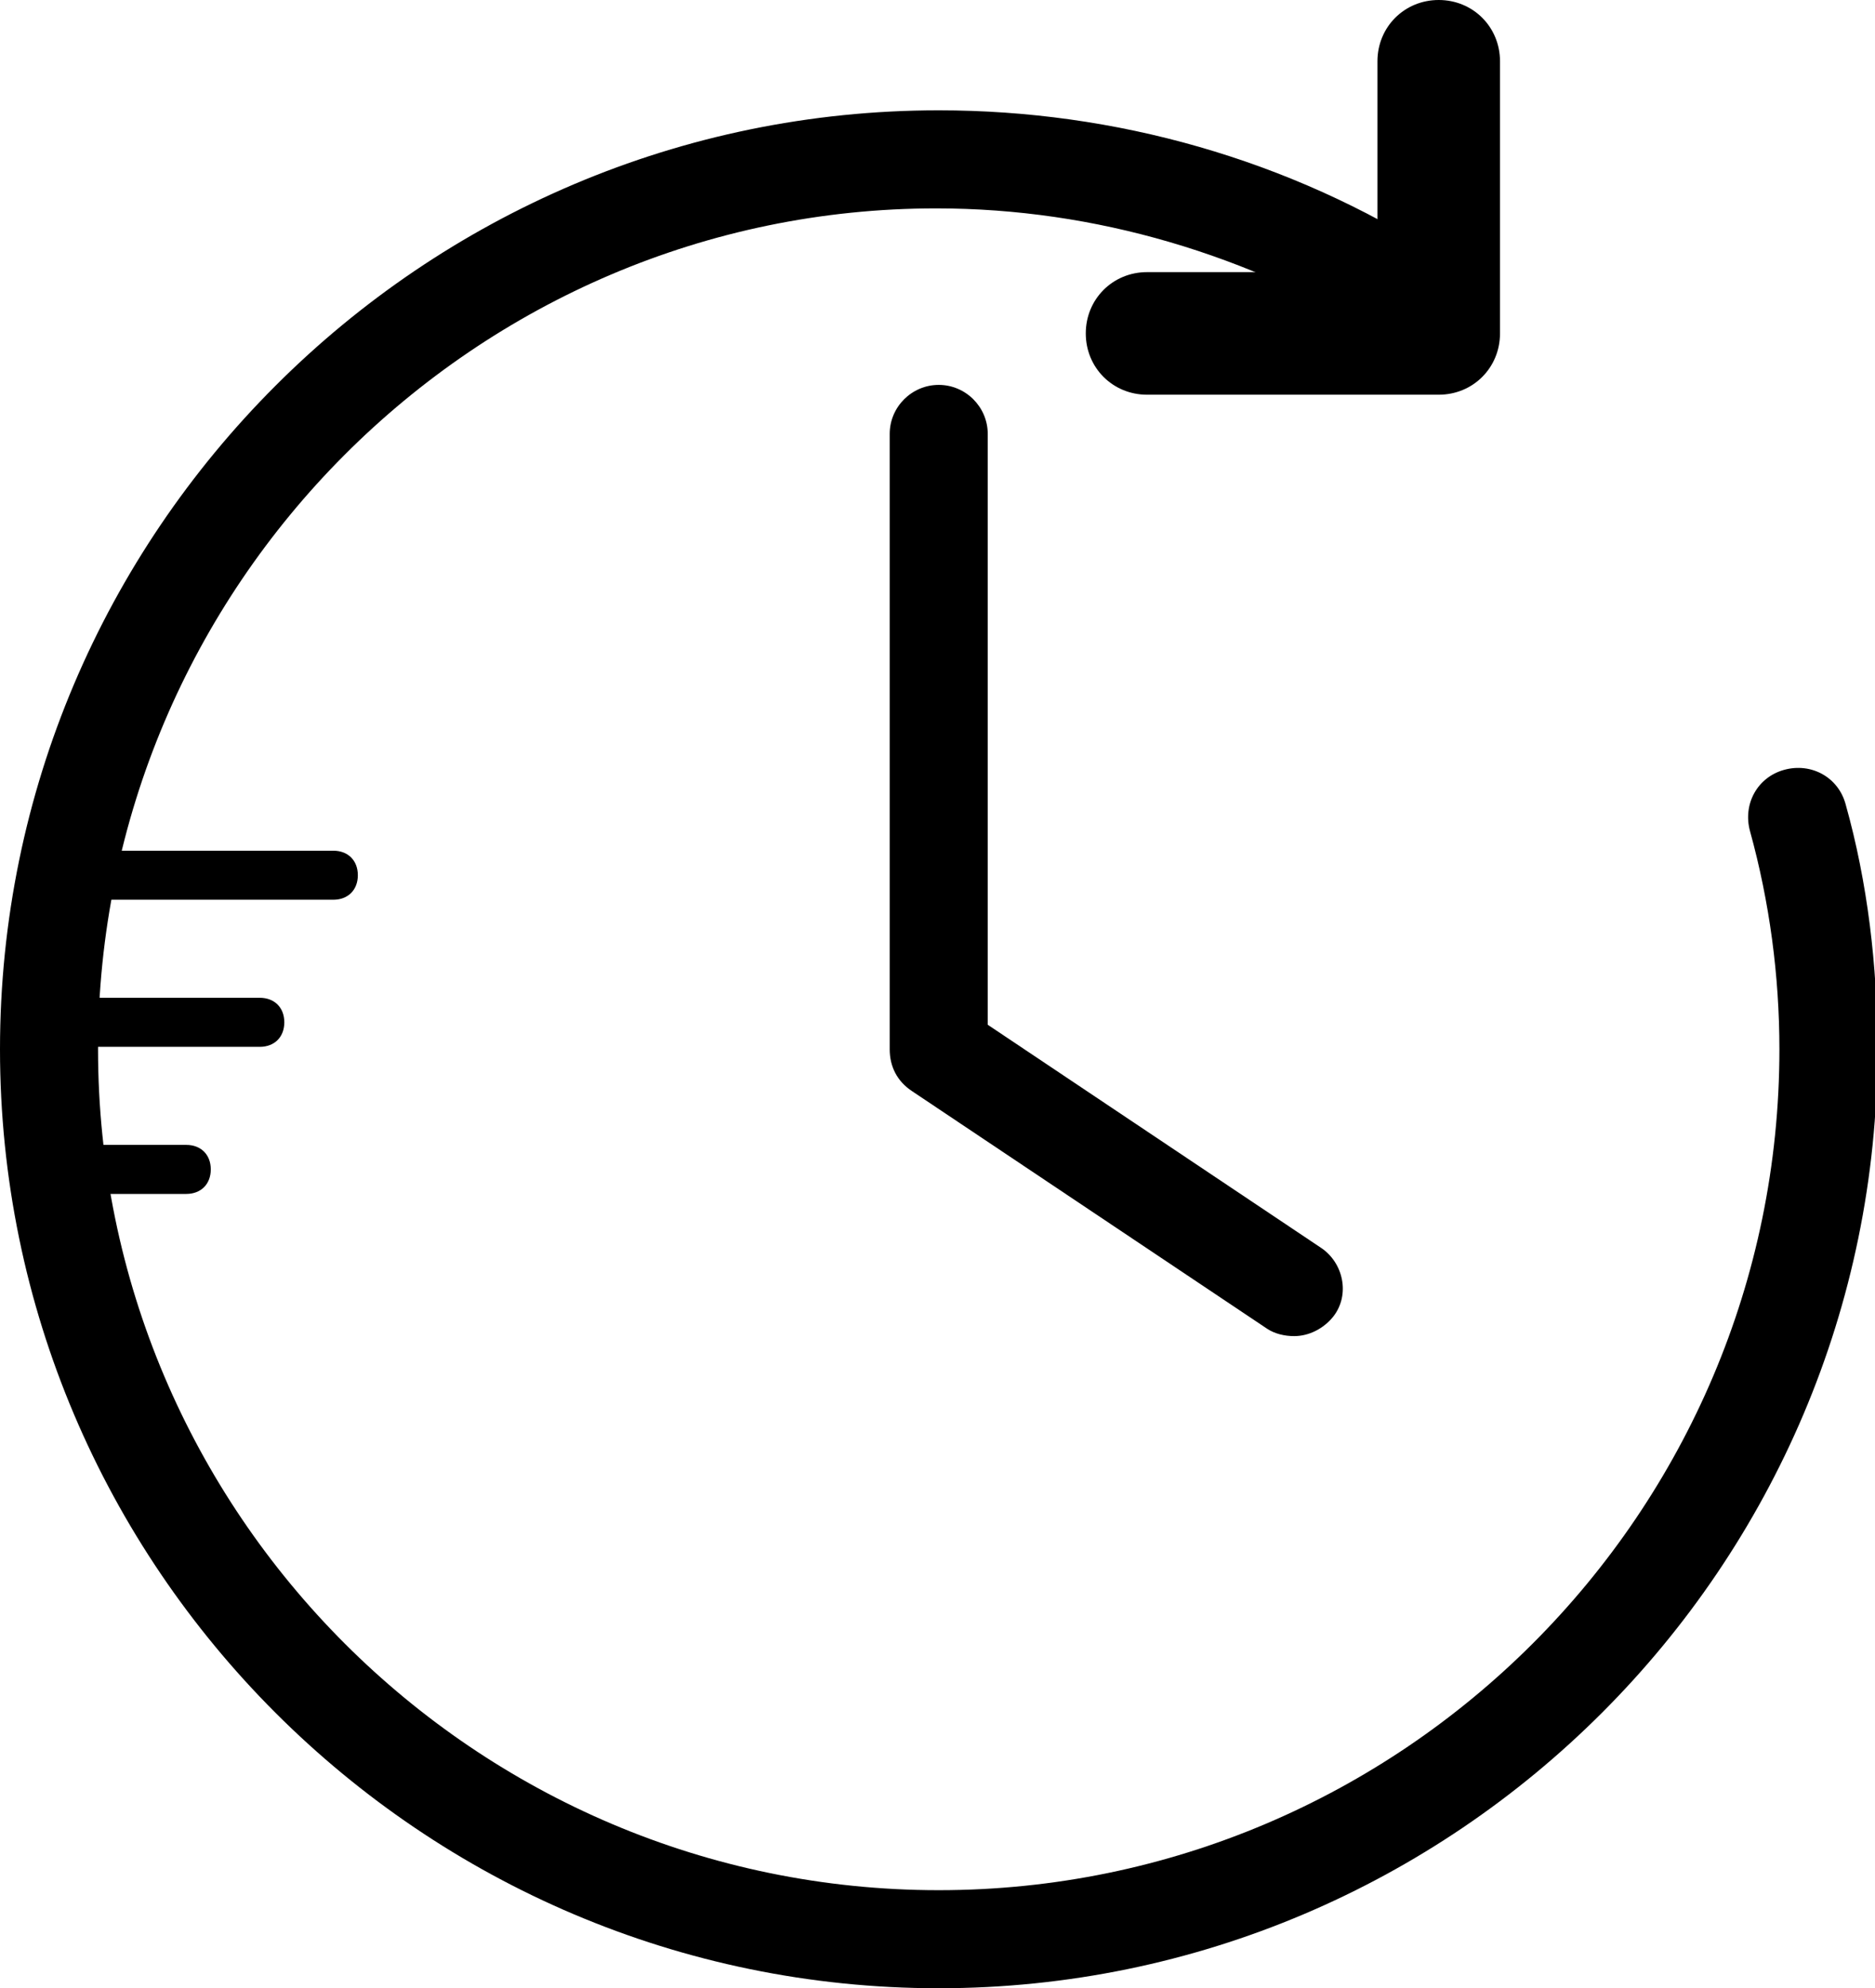
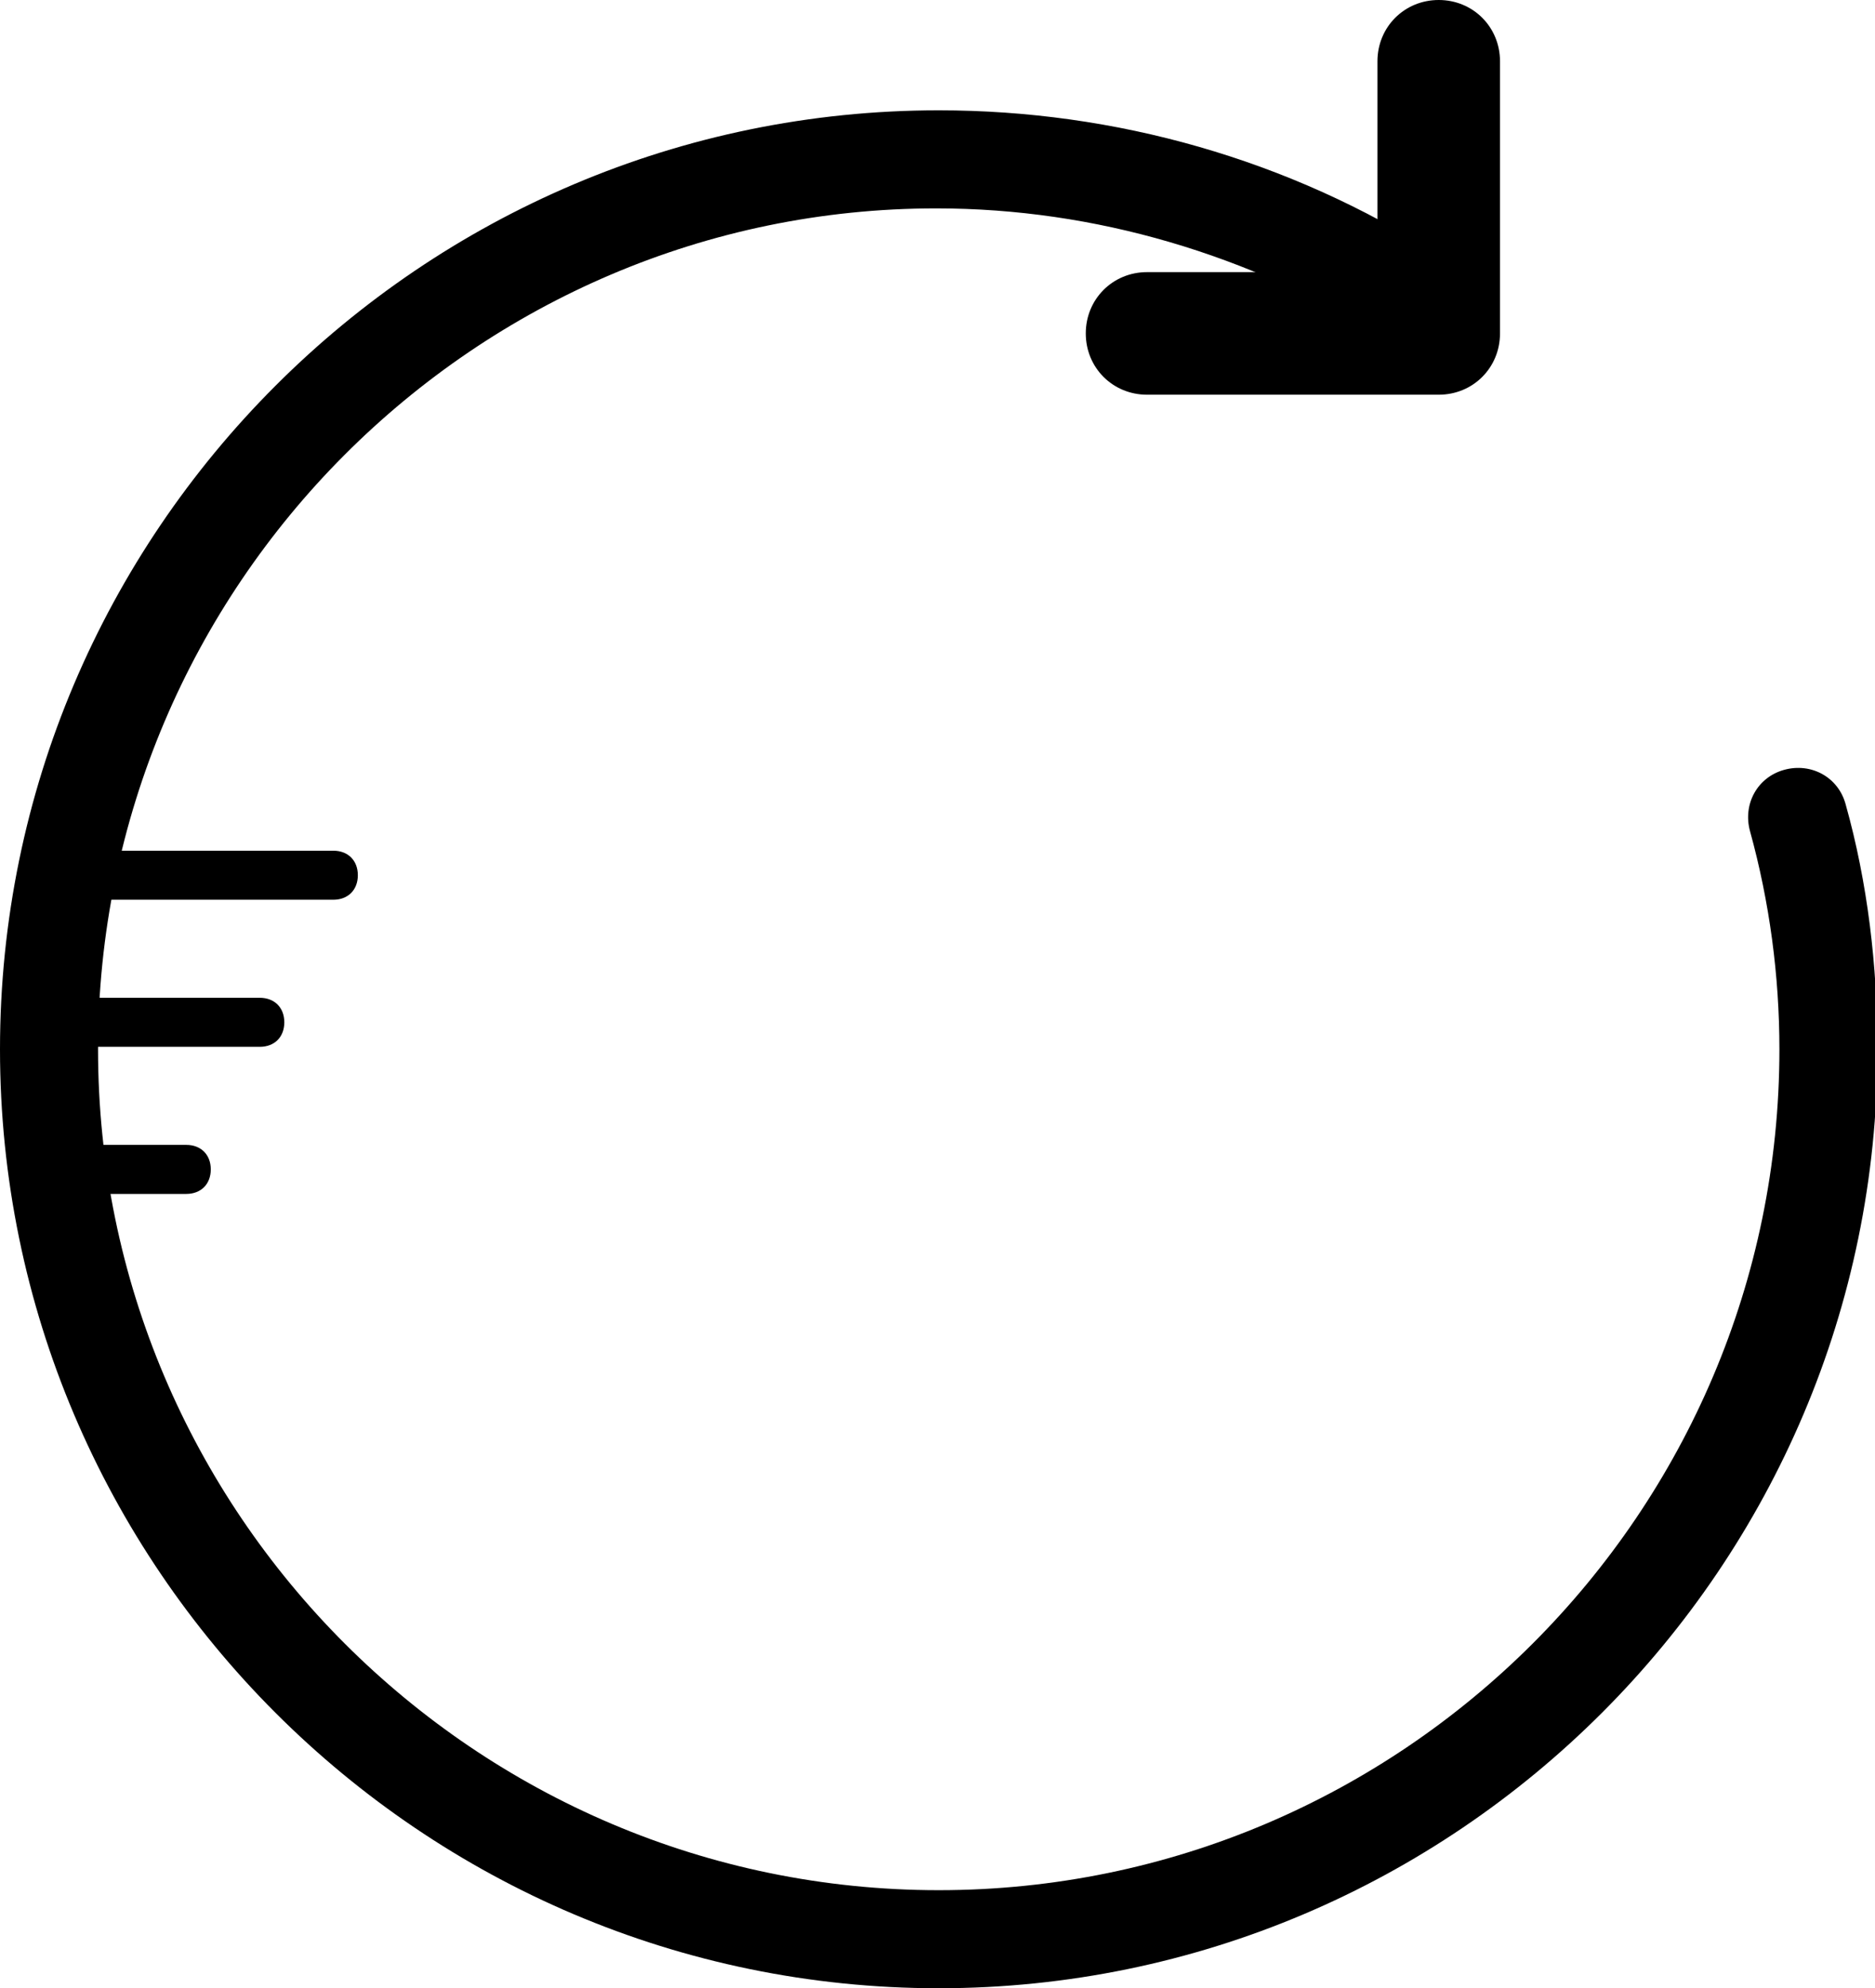
<svg xmlns="http://www.w3.org/2000/svg" version="1.1" id="Calque_1" x="0px" y="0px" viewBox="0 0 76.5 81.1" style="enable-background:new 0 0 76.5 81.1;" xml:space="preserve">
  <g>
    <path d="M38.3,81.1C17.2,81.1,0,63.9,0,42.8S17.2,4.5,38.3,4.5c7.2,0,14.3,2,20.4,5.9c0.9,0.6,1.2,1.8,0.6,2.8s-1.8,1.2-2.8,0.6   c-5.5-3.4-11.8-5.3-18.3-5.3C19.4,8.5,4,23.9,4,42.8s15.4,34.3,34.3,34.3s34.3-15.4,34.3-34.3c0-3-0.4-6-1.2-8.9   c-0.3-1.1,0.3-2.2,1.4-2.5c1.1-0.3,2.2,0.3,2.5,1.4c0.9,3.2,1.3,6.6,1.3,10C76.6,63.9,59.4,81.1,38.3,81.1z" />
  </g>
  <g>
    <path d="M58.7,16.1H46.8c-1.4,0-2.5-1.1-2.5-2.5s1.1-2.5,2.5-2.5h9.4V2.5c0-1.4,1.1-2.5,2.5-2.5s2.5,1.1,2.5,2.5v11.1   C61.2,15,60.1,16.1,58.7,16.1z" />
  </g>
  <g>
-     <path d="M52.8,54.5c-0.4,0-0.8-0.1-1.1-0.3l-14.5-9.7c-0.6-0.4-0.9-1-0.9-1.7V17.7c0-1.1,0.9-2,2-2s2,0.9,2,2v24.1l13.6,9.1   c0.9,0.6,1.2,1.9,0.5,2.8C54,54.2,53.4,54.5,52.8,54.5z" />
-   </g>
+     </g>
  <g>
    <path d="M13.6,36.7H3c-0.6,0-1-0.4-1-1s0.4-1,1-1h10.6c0.6,0,1,0.4,1,1S14.2,36.7,13.6,36.7z" />
  </g>
  <g>
    <path d="M10.6,42.7H3c-0.6,0-1-0.4-1-1s0.4-1,1-1h7.6c0.6,0,1,0.4,1,1S11.2,42.7,10.6,42.7z" />
  </g>
  <g>
    <path d="M7.6,48.7H3c-0.6,0-1-0.4-1-1s0.4-1,1-1h4.6c0.6,0,1,0.4,1,1S8.2,48.7,7.6,48.7z" />
  </g>
</svg>